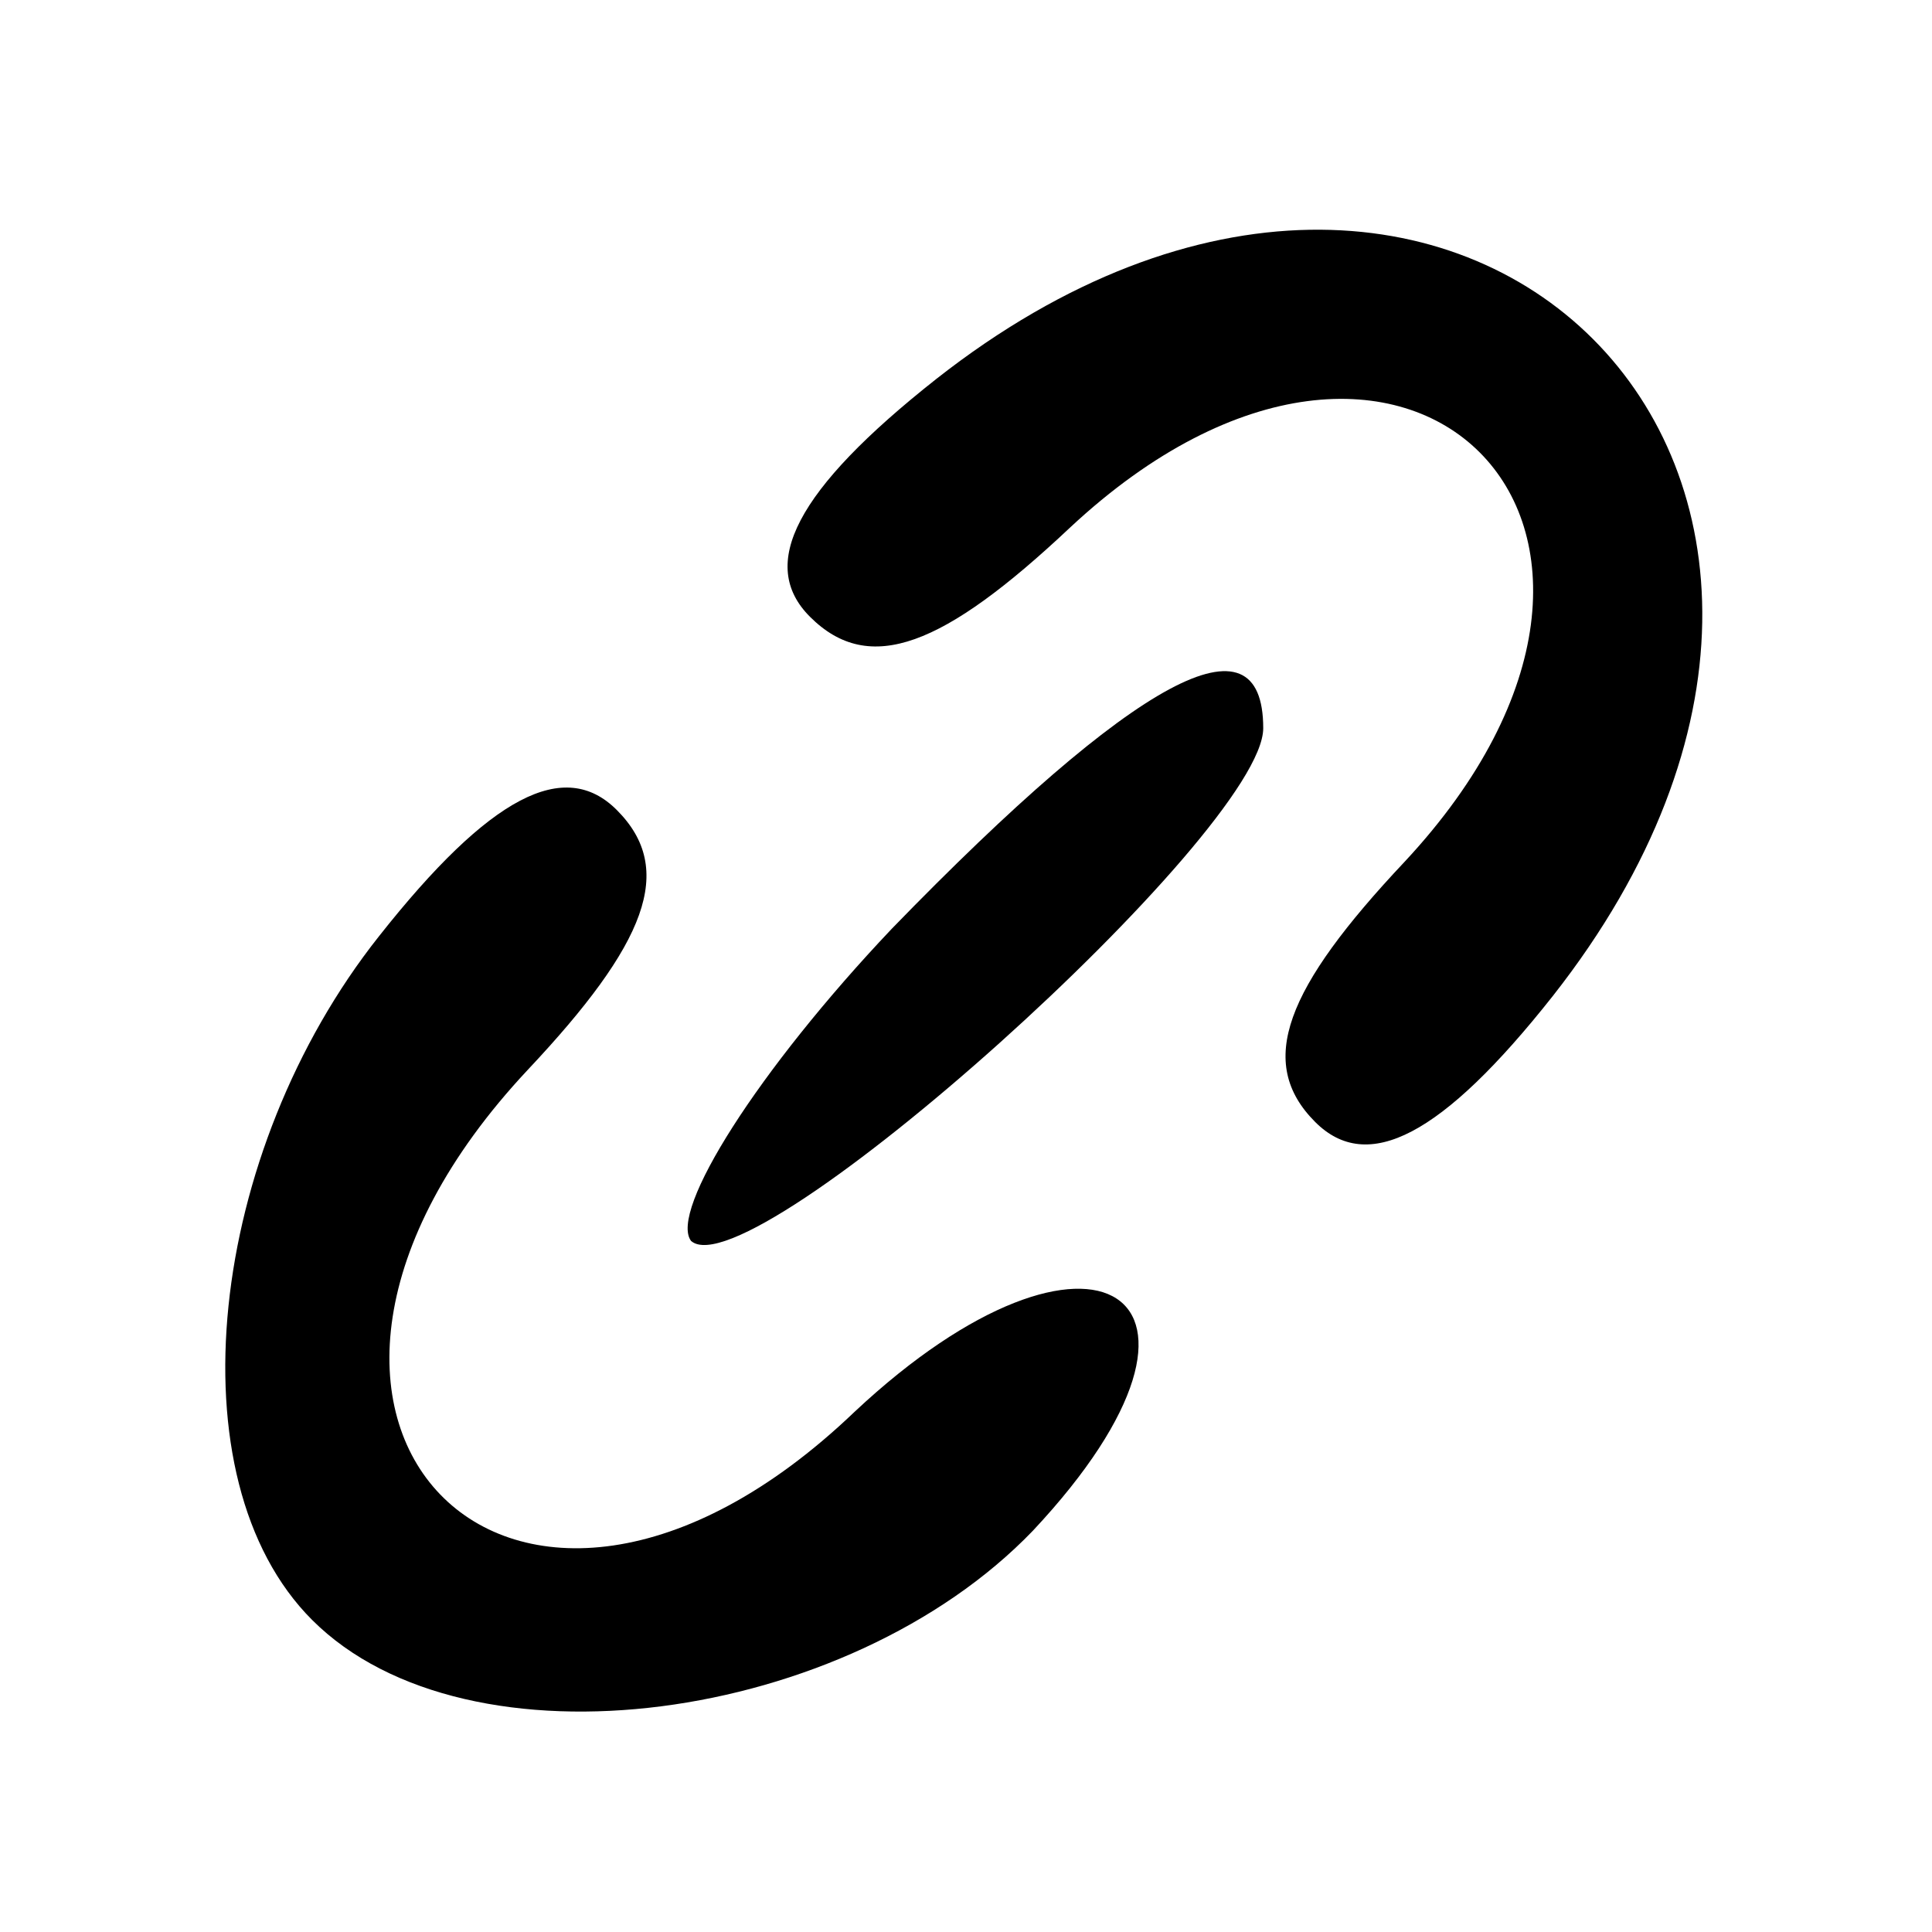
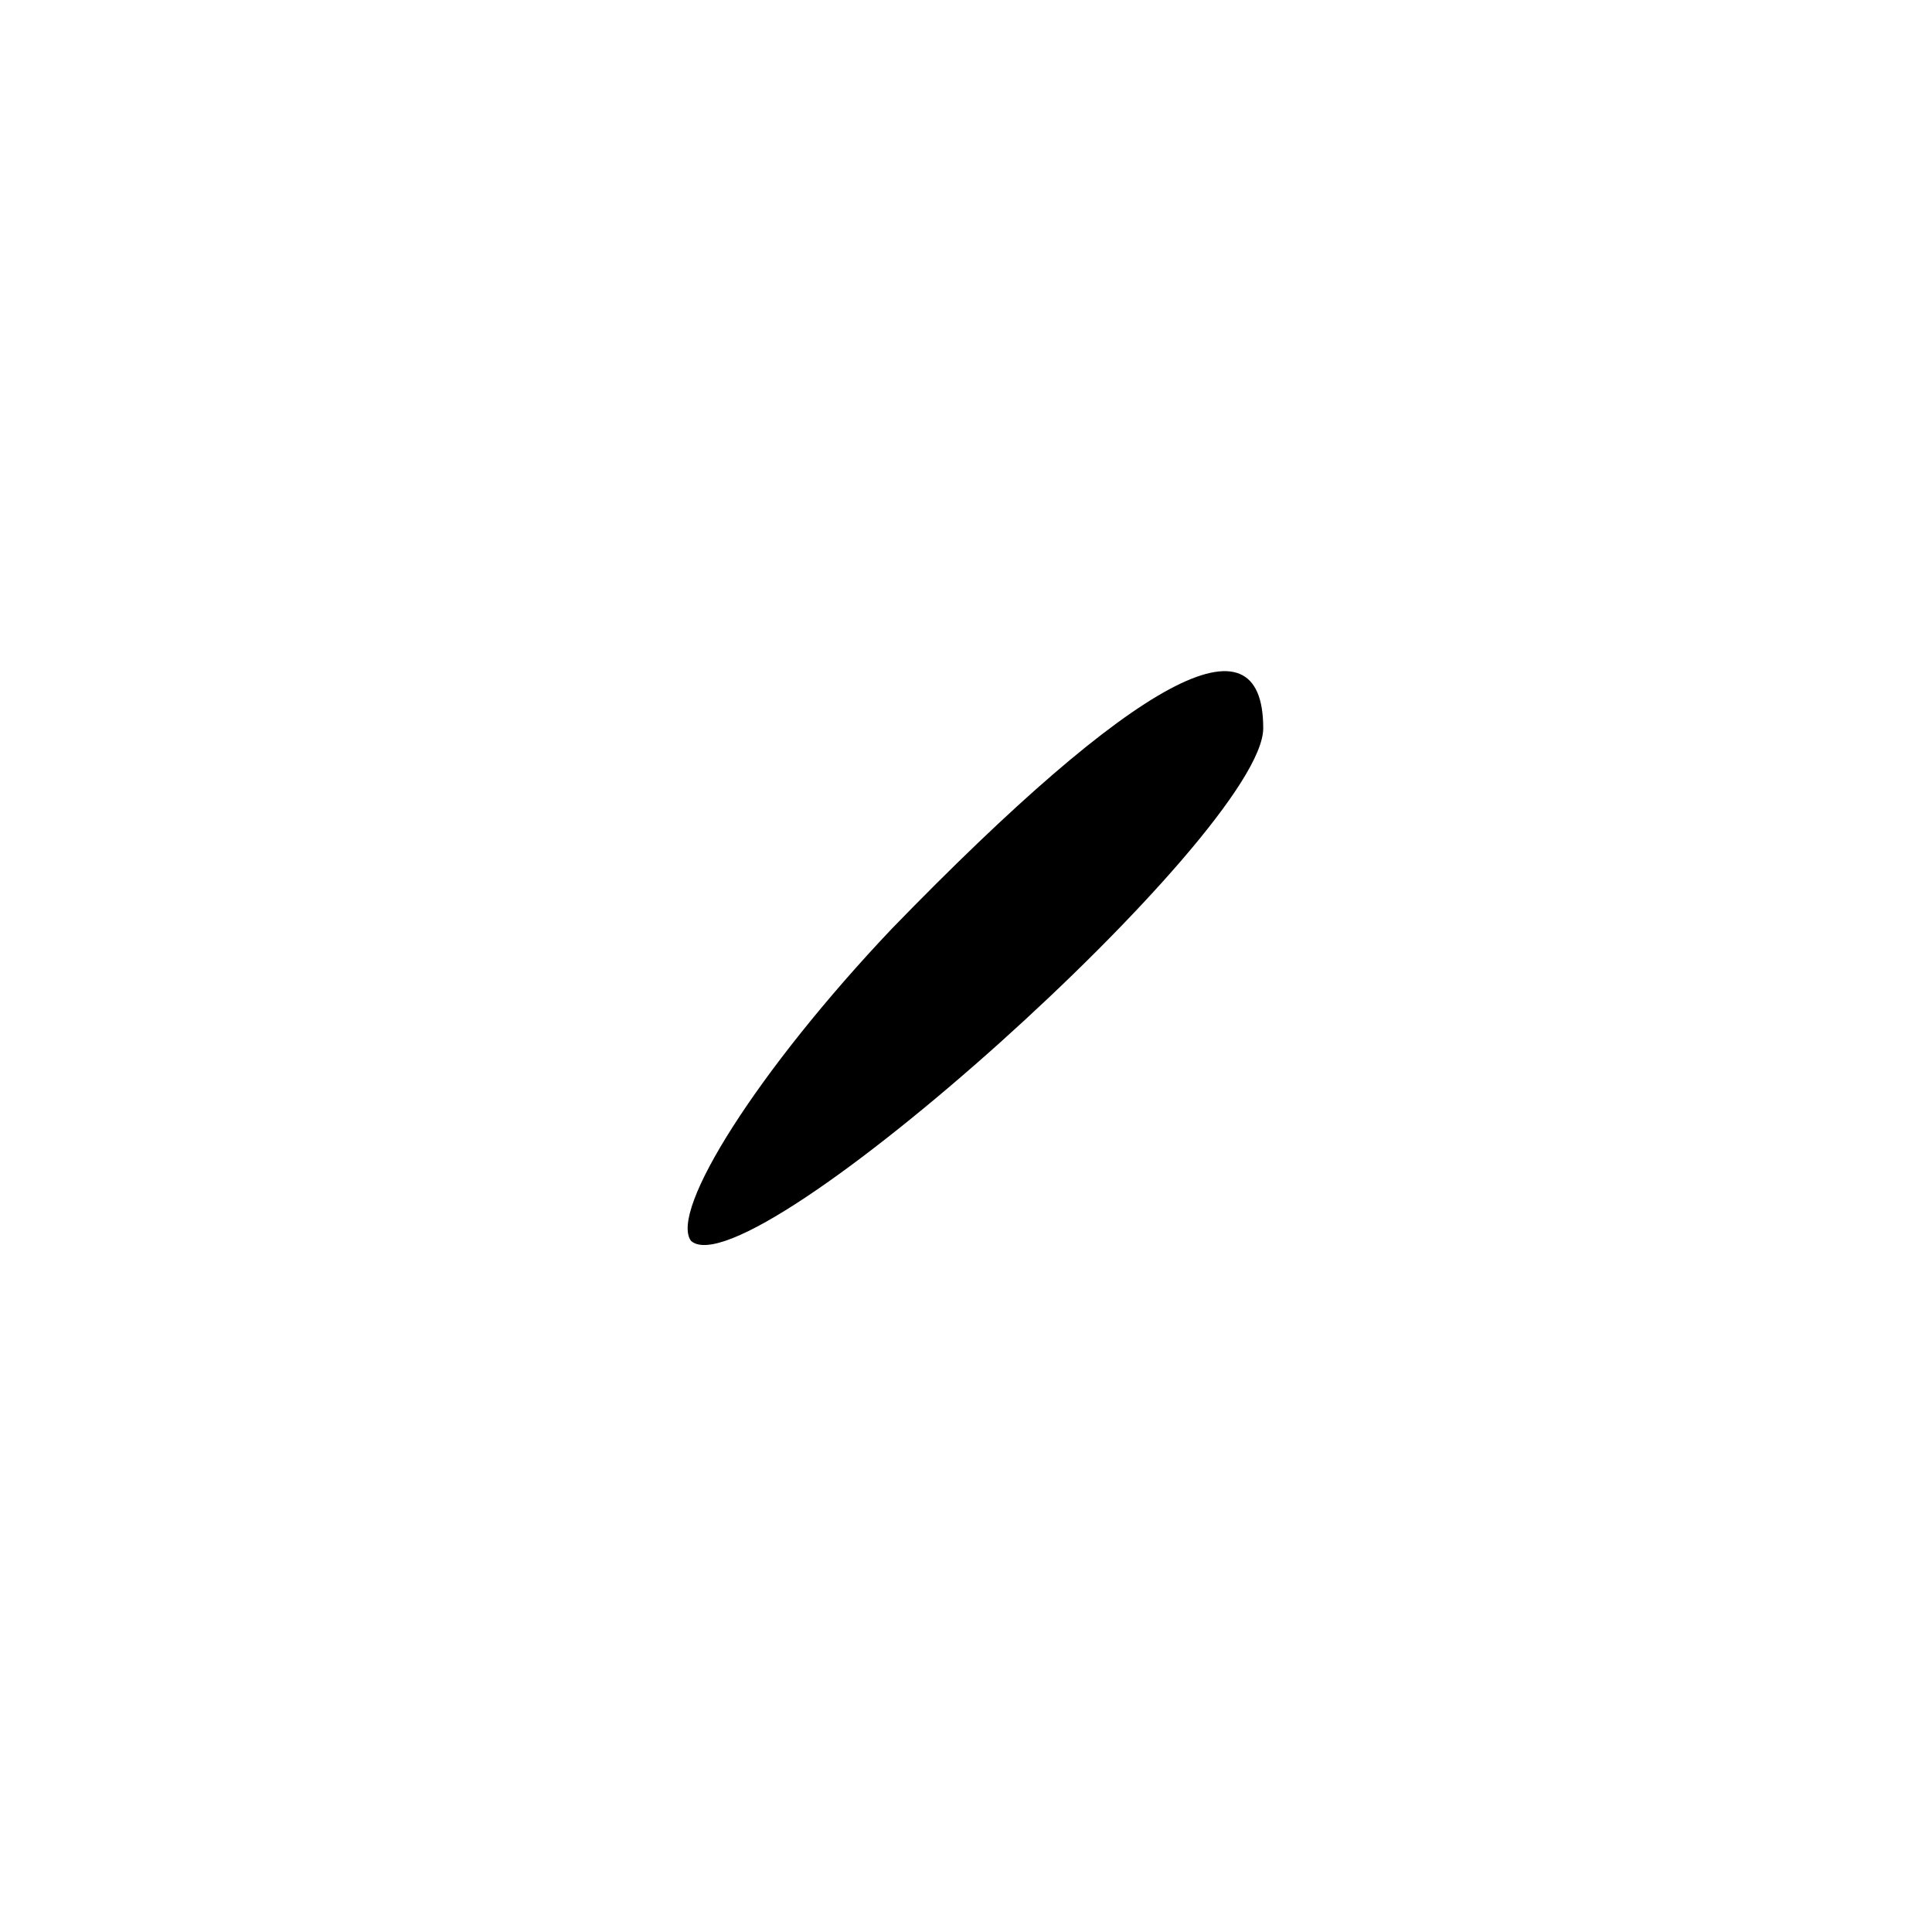
<svg xmlns="http://www.w3.org/2000/svg" version="1.0" width="26pt" height="26pt" viewBox="0 0 26 26" preserveAspectRatio="xMidYMid meet">
  <g transform="translate(0,26) scale(0.1,-0.1)" fill="#000000" stroke="none">
-     <path d="M126 209 c-19 -15 -24 -25 -17 -32 8 -8 18 -4 35 12 45 42 87 0 45 -45 -16 -17 -20 -27 -12 -35 7 -7 17 -2 32 17 55 70 -13 138 -83 83z" />
    <path d="M120 135 c-18 -19 -30 -38 -27 -42 8 -7 77 55 77 69 0 16 -17 7 -50 -27z" />
-     <path d="M51 134 c-23 -29 -28 -73 -9 -92 21 -21 72 -14 97 12 30 32 8 46 -24 16 -46 -44 -88 -1 -44 46 16 17 20 27 12 35 -7 7 -17 2 -32 -17z" />
  </g>
</svg>